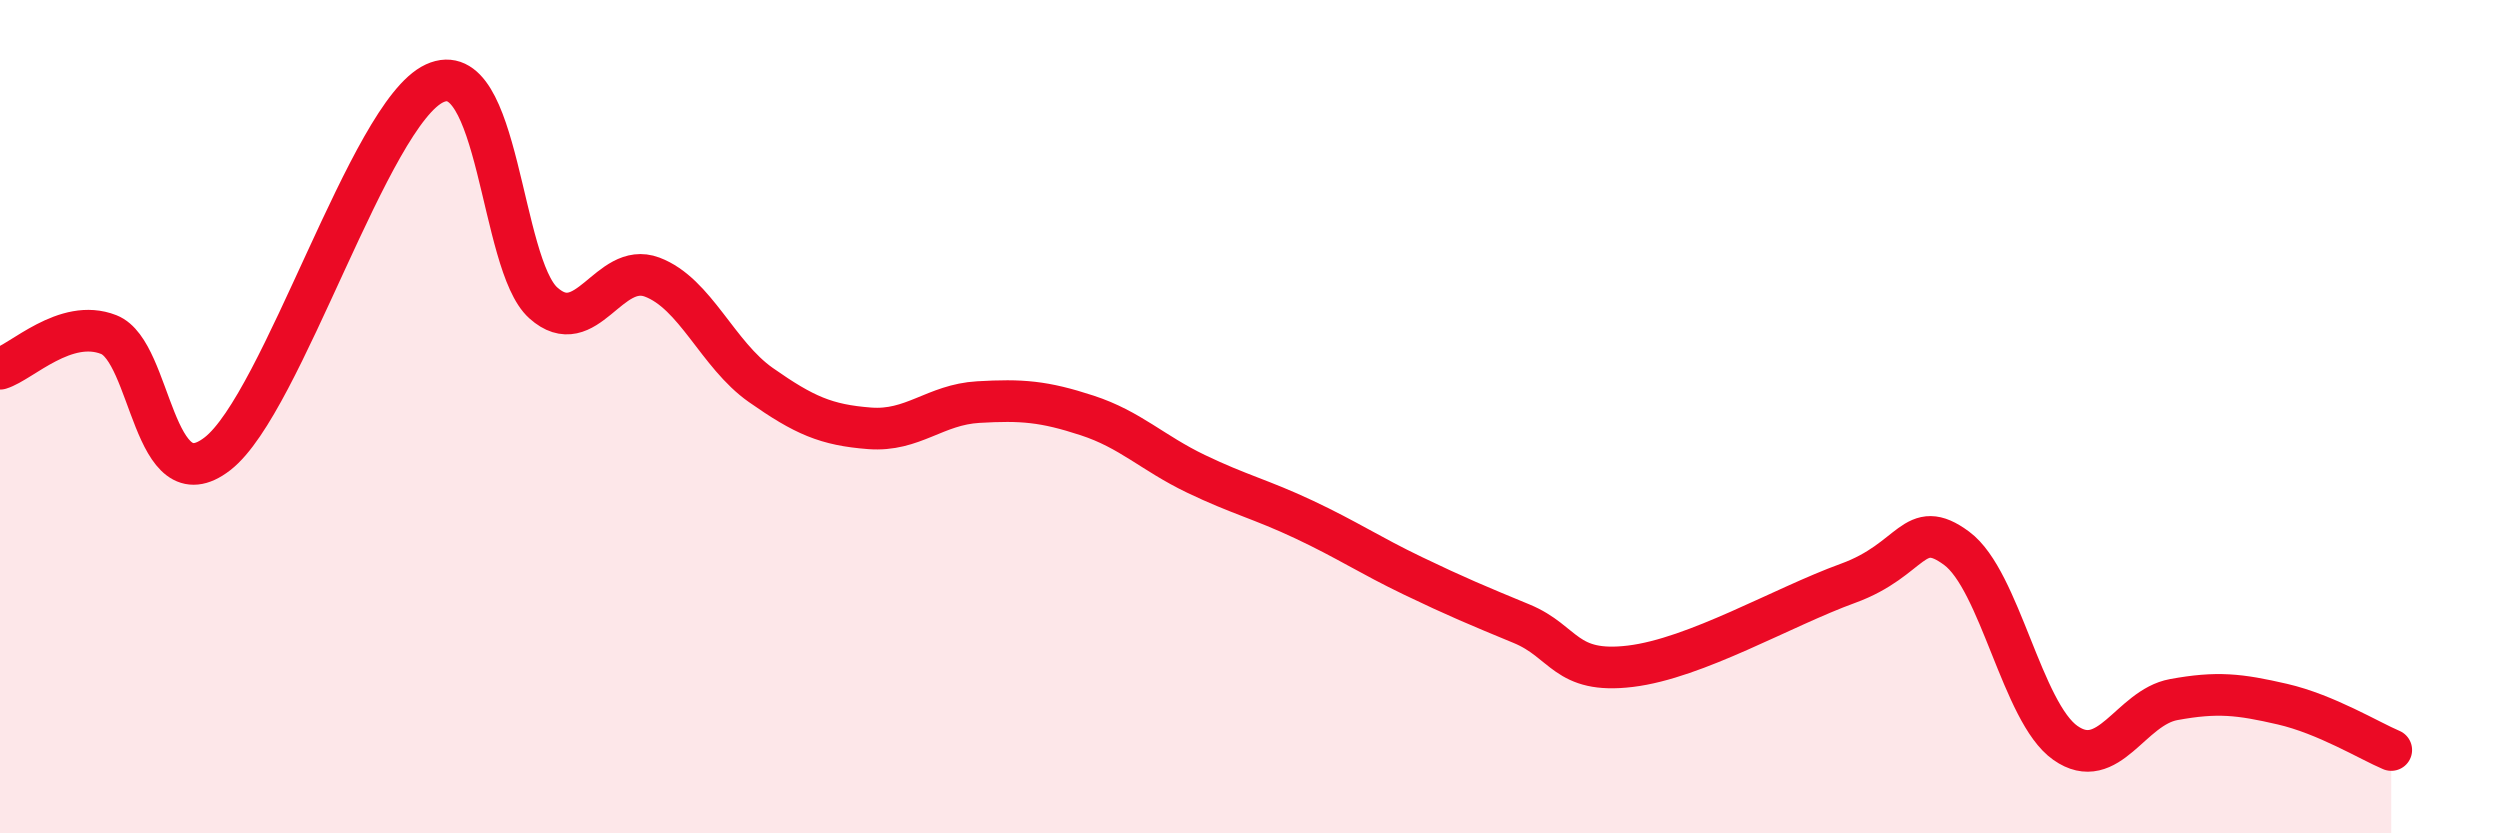
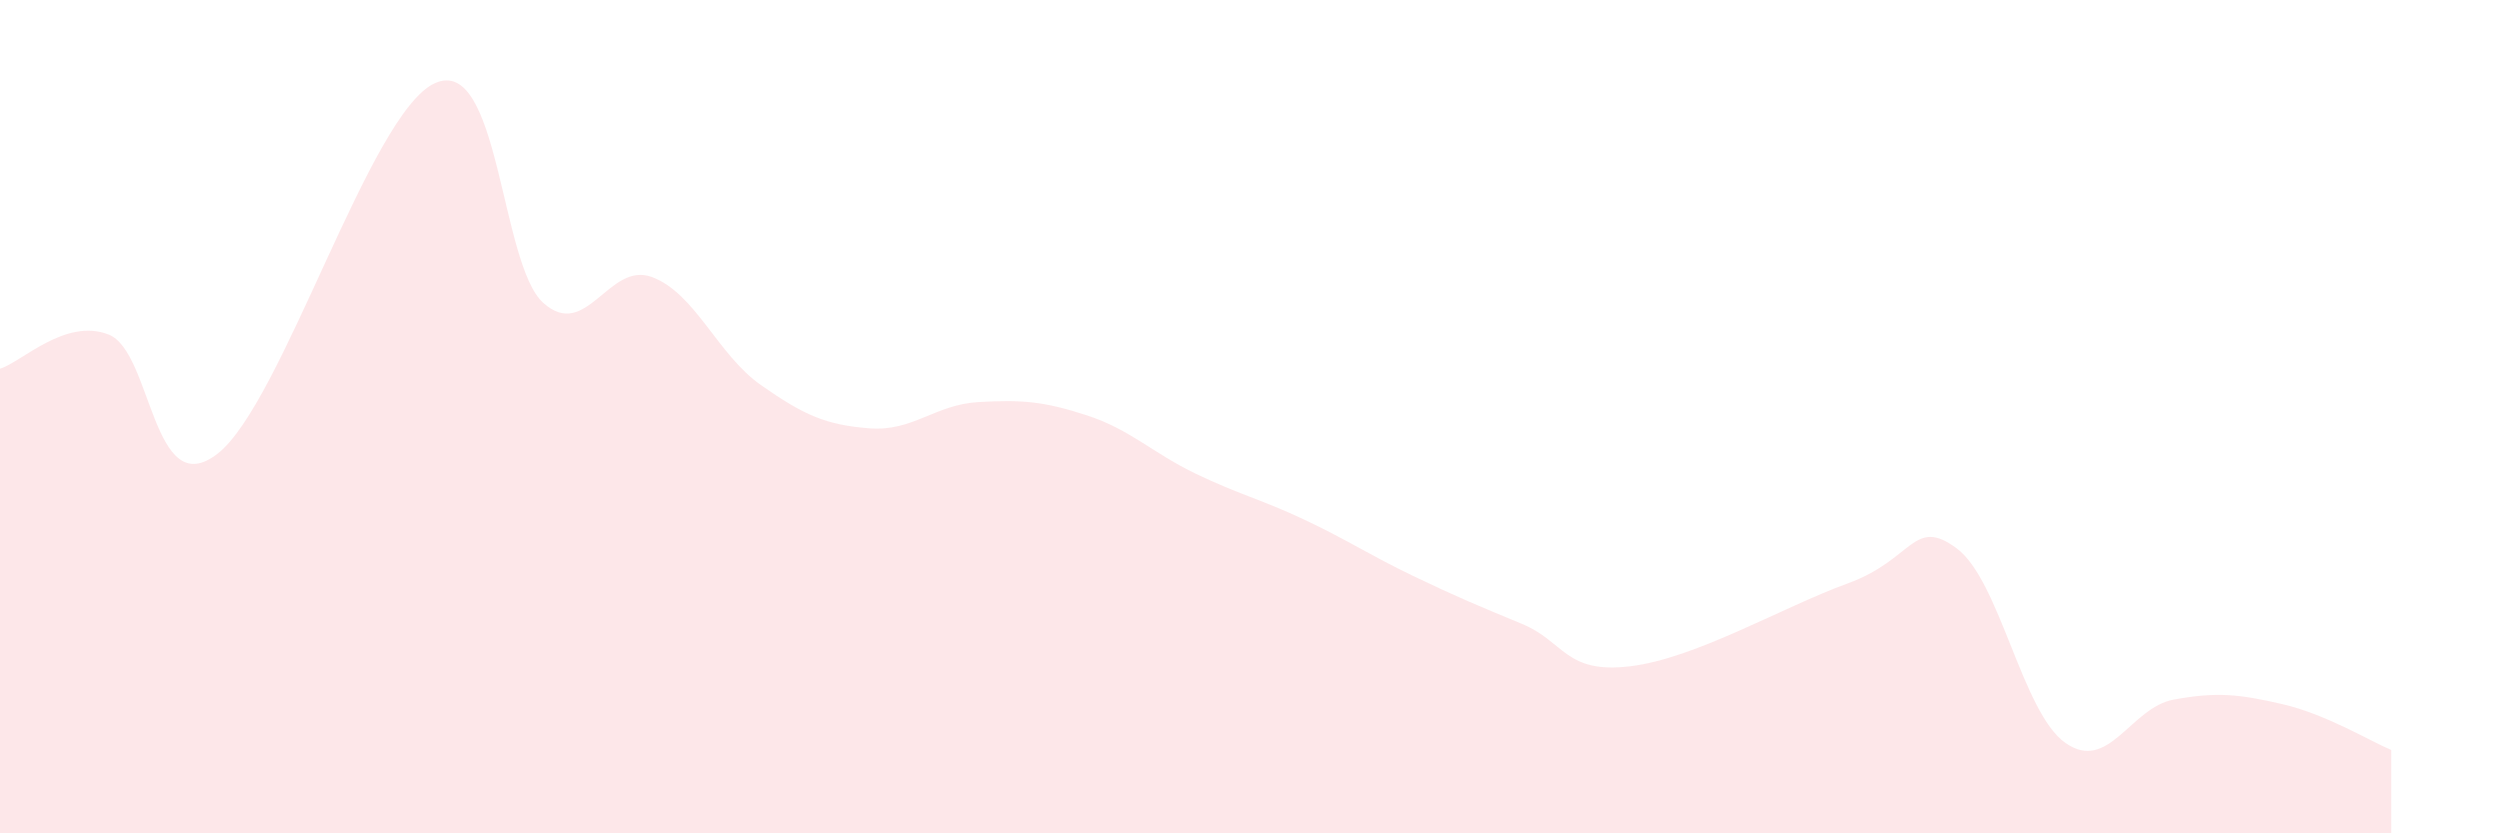
<svg xmlns="http://www.w3.org/2000/svg" width="60" height="20" viewBox="0 0 60 20">
  <path d="M 0,8.85 C 0.52,8.69 1.57,7.62 2.61,8.03 C 3.65,8.44 3.66,12.1 5.22,10.89 C 6.78,9.68 8.87,2.72 10.43,2 C 11.99,1.28 12,6.34 13.04,7.27 C 14.08,8.2 14.61,6.26 15.65,6.65 C 16.69,7.04 17.22,8.51 18.26,9.24 C 19.3,9.97 19.83,10.2 20.87,10.28 C 21.91,10.36 22.44,9.71 23.48,9.65 C 24.52,9.59 25.05,9.63 26.09,9.97 C 27.13,10.31 27.66,10.87 28.7,11.37 C 29.74,11.87 30.26,11.98 31.3,12.47 C 32.34,12.96 32.87,13.32 33.91,13.82 C 34.95,14.32 35.48,14.54 36.52,14.97 C 37.56,15.4 37.56,16.18 39.13,15.99 C 40.7,15.8 42.78,14.57 44.35,14 C 45.92,13.43 45.92,12.39 46.96,13.16 C 48,13.93 48.53,17.1 49.57,17.83 C 50.61,18.56 51.13,16.98 52.17,16.79 C 53.21,16.6 53.74,16.66 54.78,16.9 C 55.82,17.14 56.87,17.78 57.39,18L57.39 20L0 20Z" fill="#EB0A25" opacity="0.1" stroke-linecap="round" stroke-linejoin="round" />
-   <path d="M 0,8.85 C 0.52,8.69 1.57,7.62 2.61,8.03 C 3.65,8.44 3.66,12.1 5.22,10.89 C 6.78,9.68 8.87,2.72 10.43,2 C 11.99,1.28 12,6.34 13.04,7.27 C 14.08,8.2 14.61,6.26 15.65,6.65 C 16.69,7.04 17.22,8.51 18.26,9.24 C 19.3,9.97 19.83,10.2 20.87,10.28 C 21.91,10.36 22.44,9.71 23.48,9.65 C 24.52,9.59 25.05,9.63 26.09,9.97 C 27.13,10.31 27.66,10.87 28.7,11.37 C 29.74,11.87 30.26,11.98 31.3,12.47 C 32.34,12.96 32.87,13.32 33.91,13.82 C 34.95,14.32 35.48,14.54 36.52,14.97 C 37.56,15.4 37.56,16.18 39.13,15.99 C 40.7,15.8 42.78,14.57 44.35,14 C 45.92,13.43 45.92,12.39 46.96,13.16 C 48,13.93 48.53,17.1 49.57,17.83 C 50.61,18.56 51.13,16.98 52.17,16.79 C 53.21,16.6 53.74,16.66 54.78,16.9 C 55.82,17.14 56.87,17.78 57.39,18" stroke="#EB0A25" stroke-width="1" fill="none" stroke-linecap="round" stroke-linejoin="round" />
</svg>